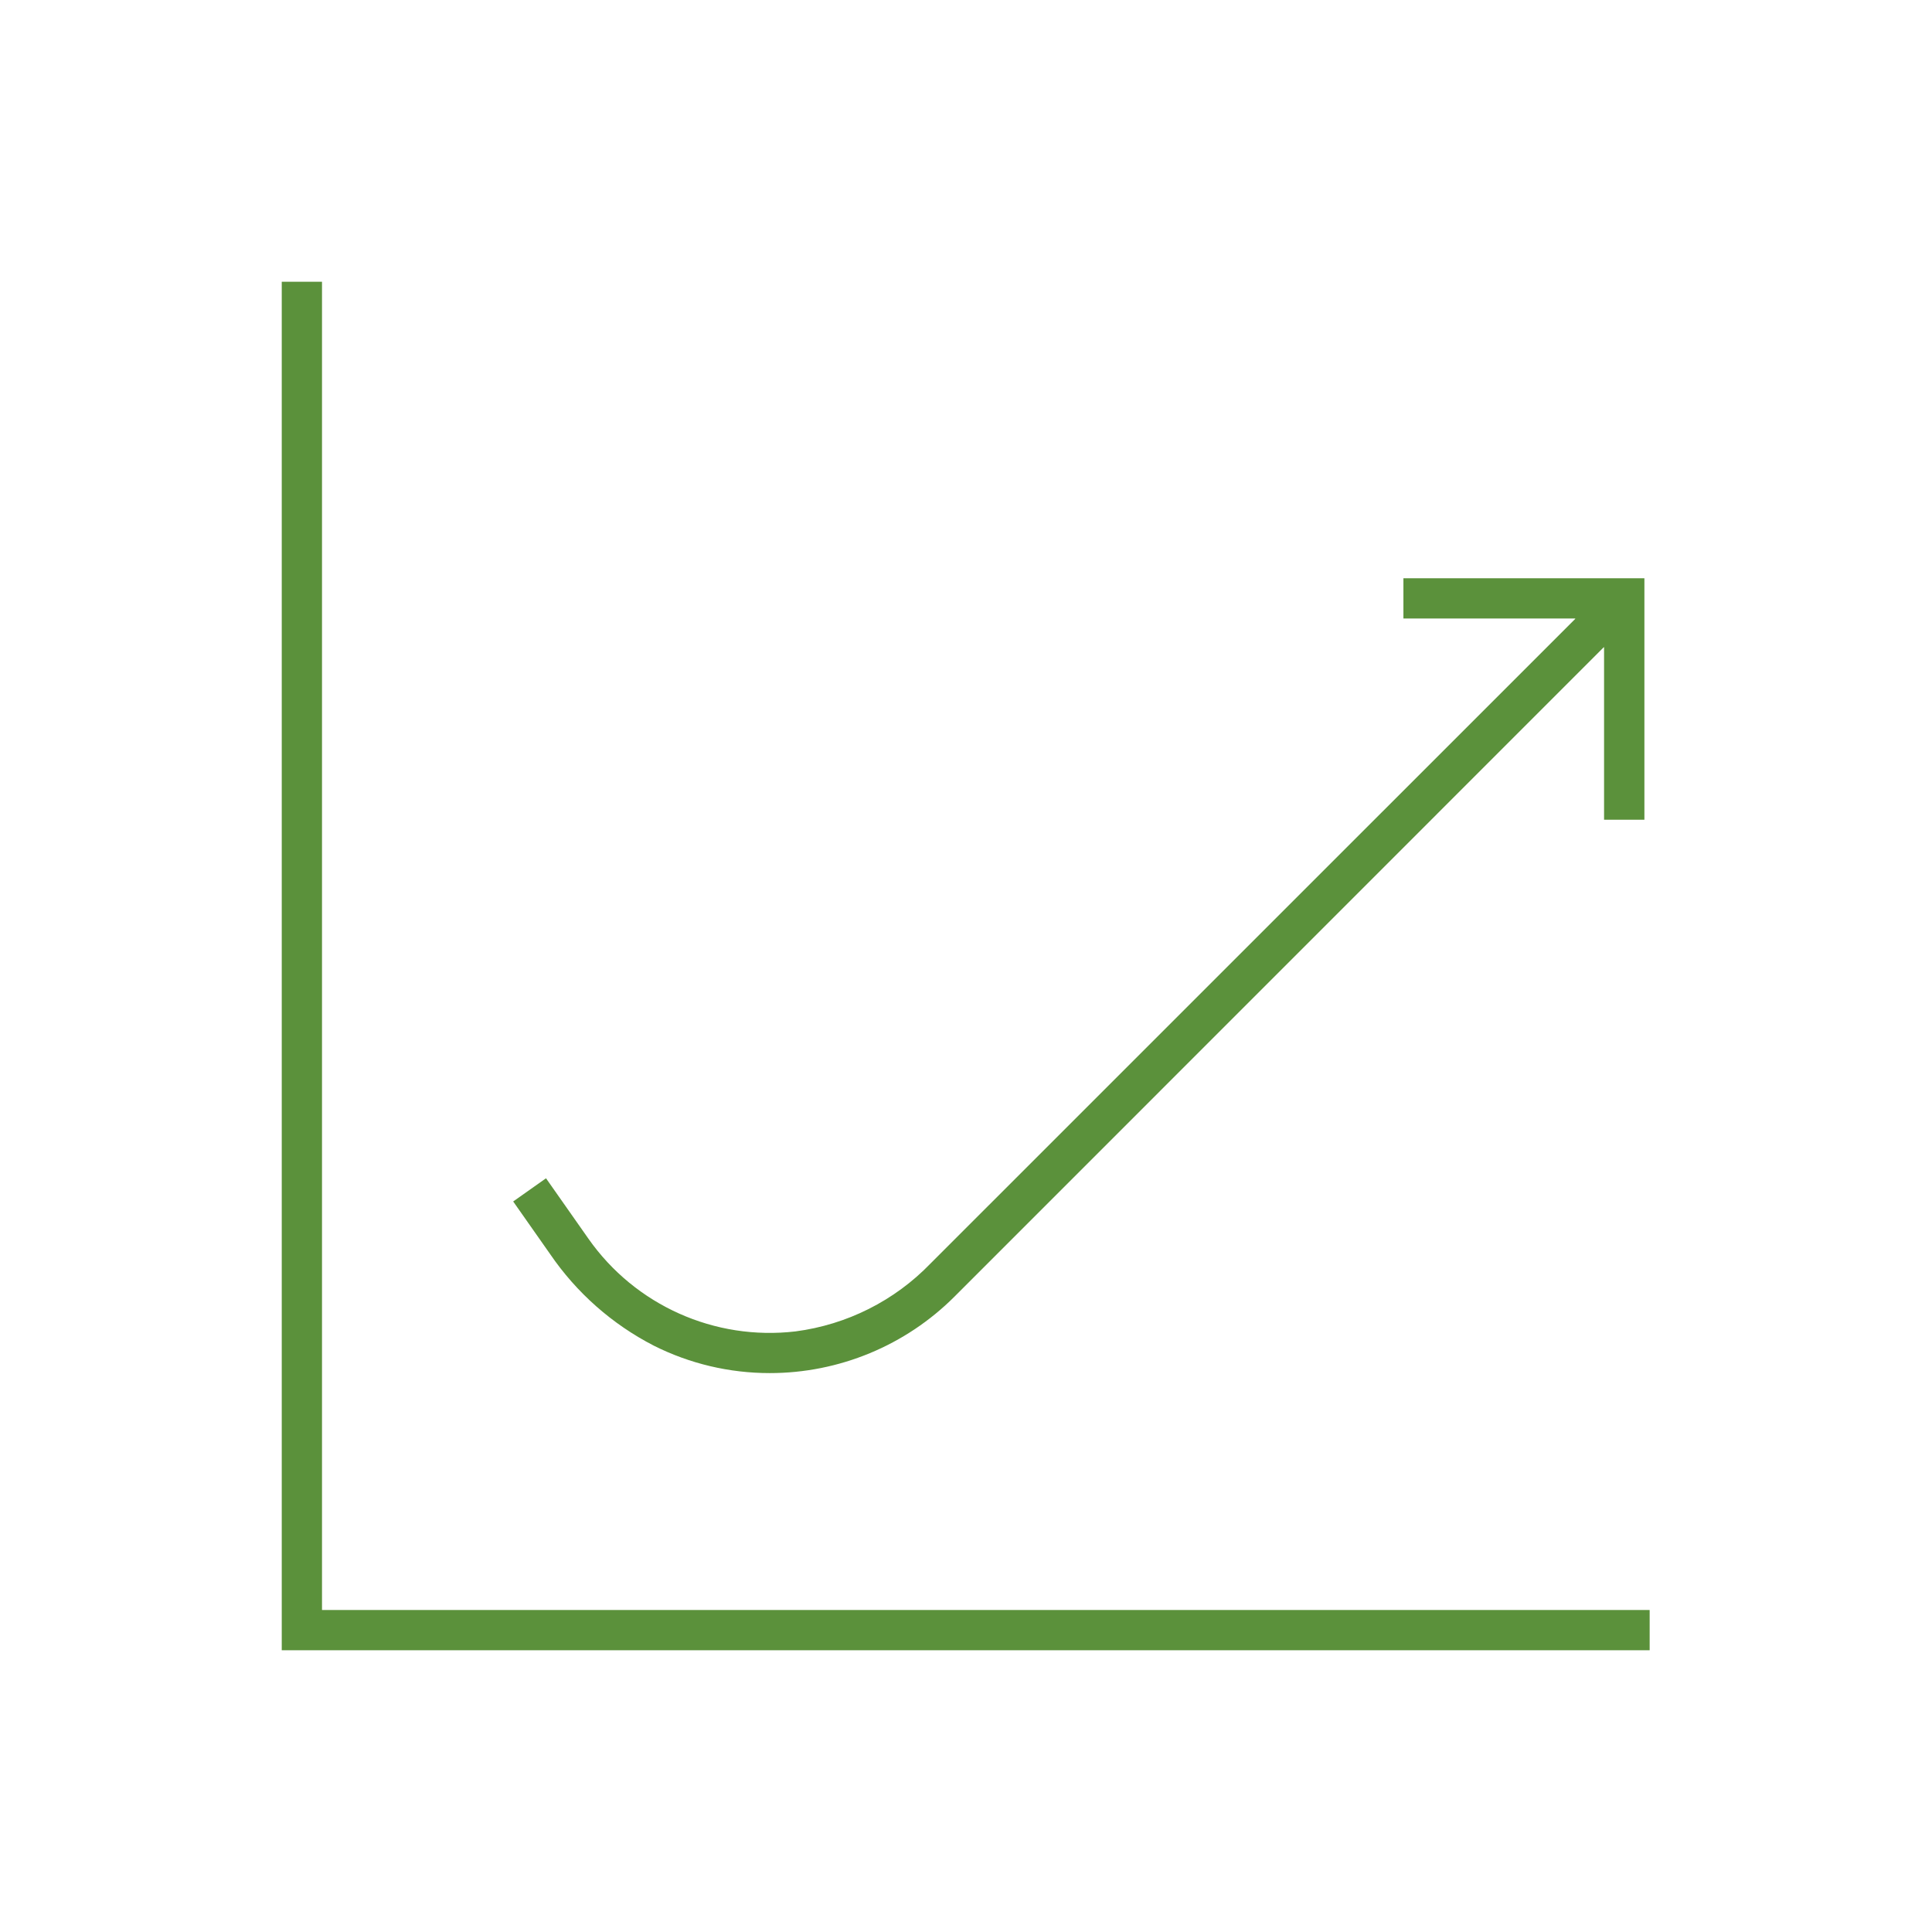
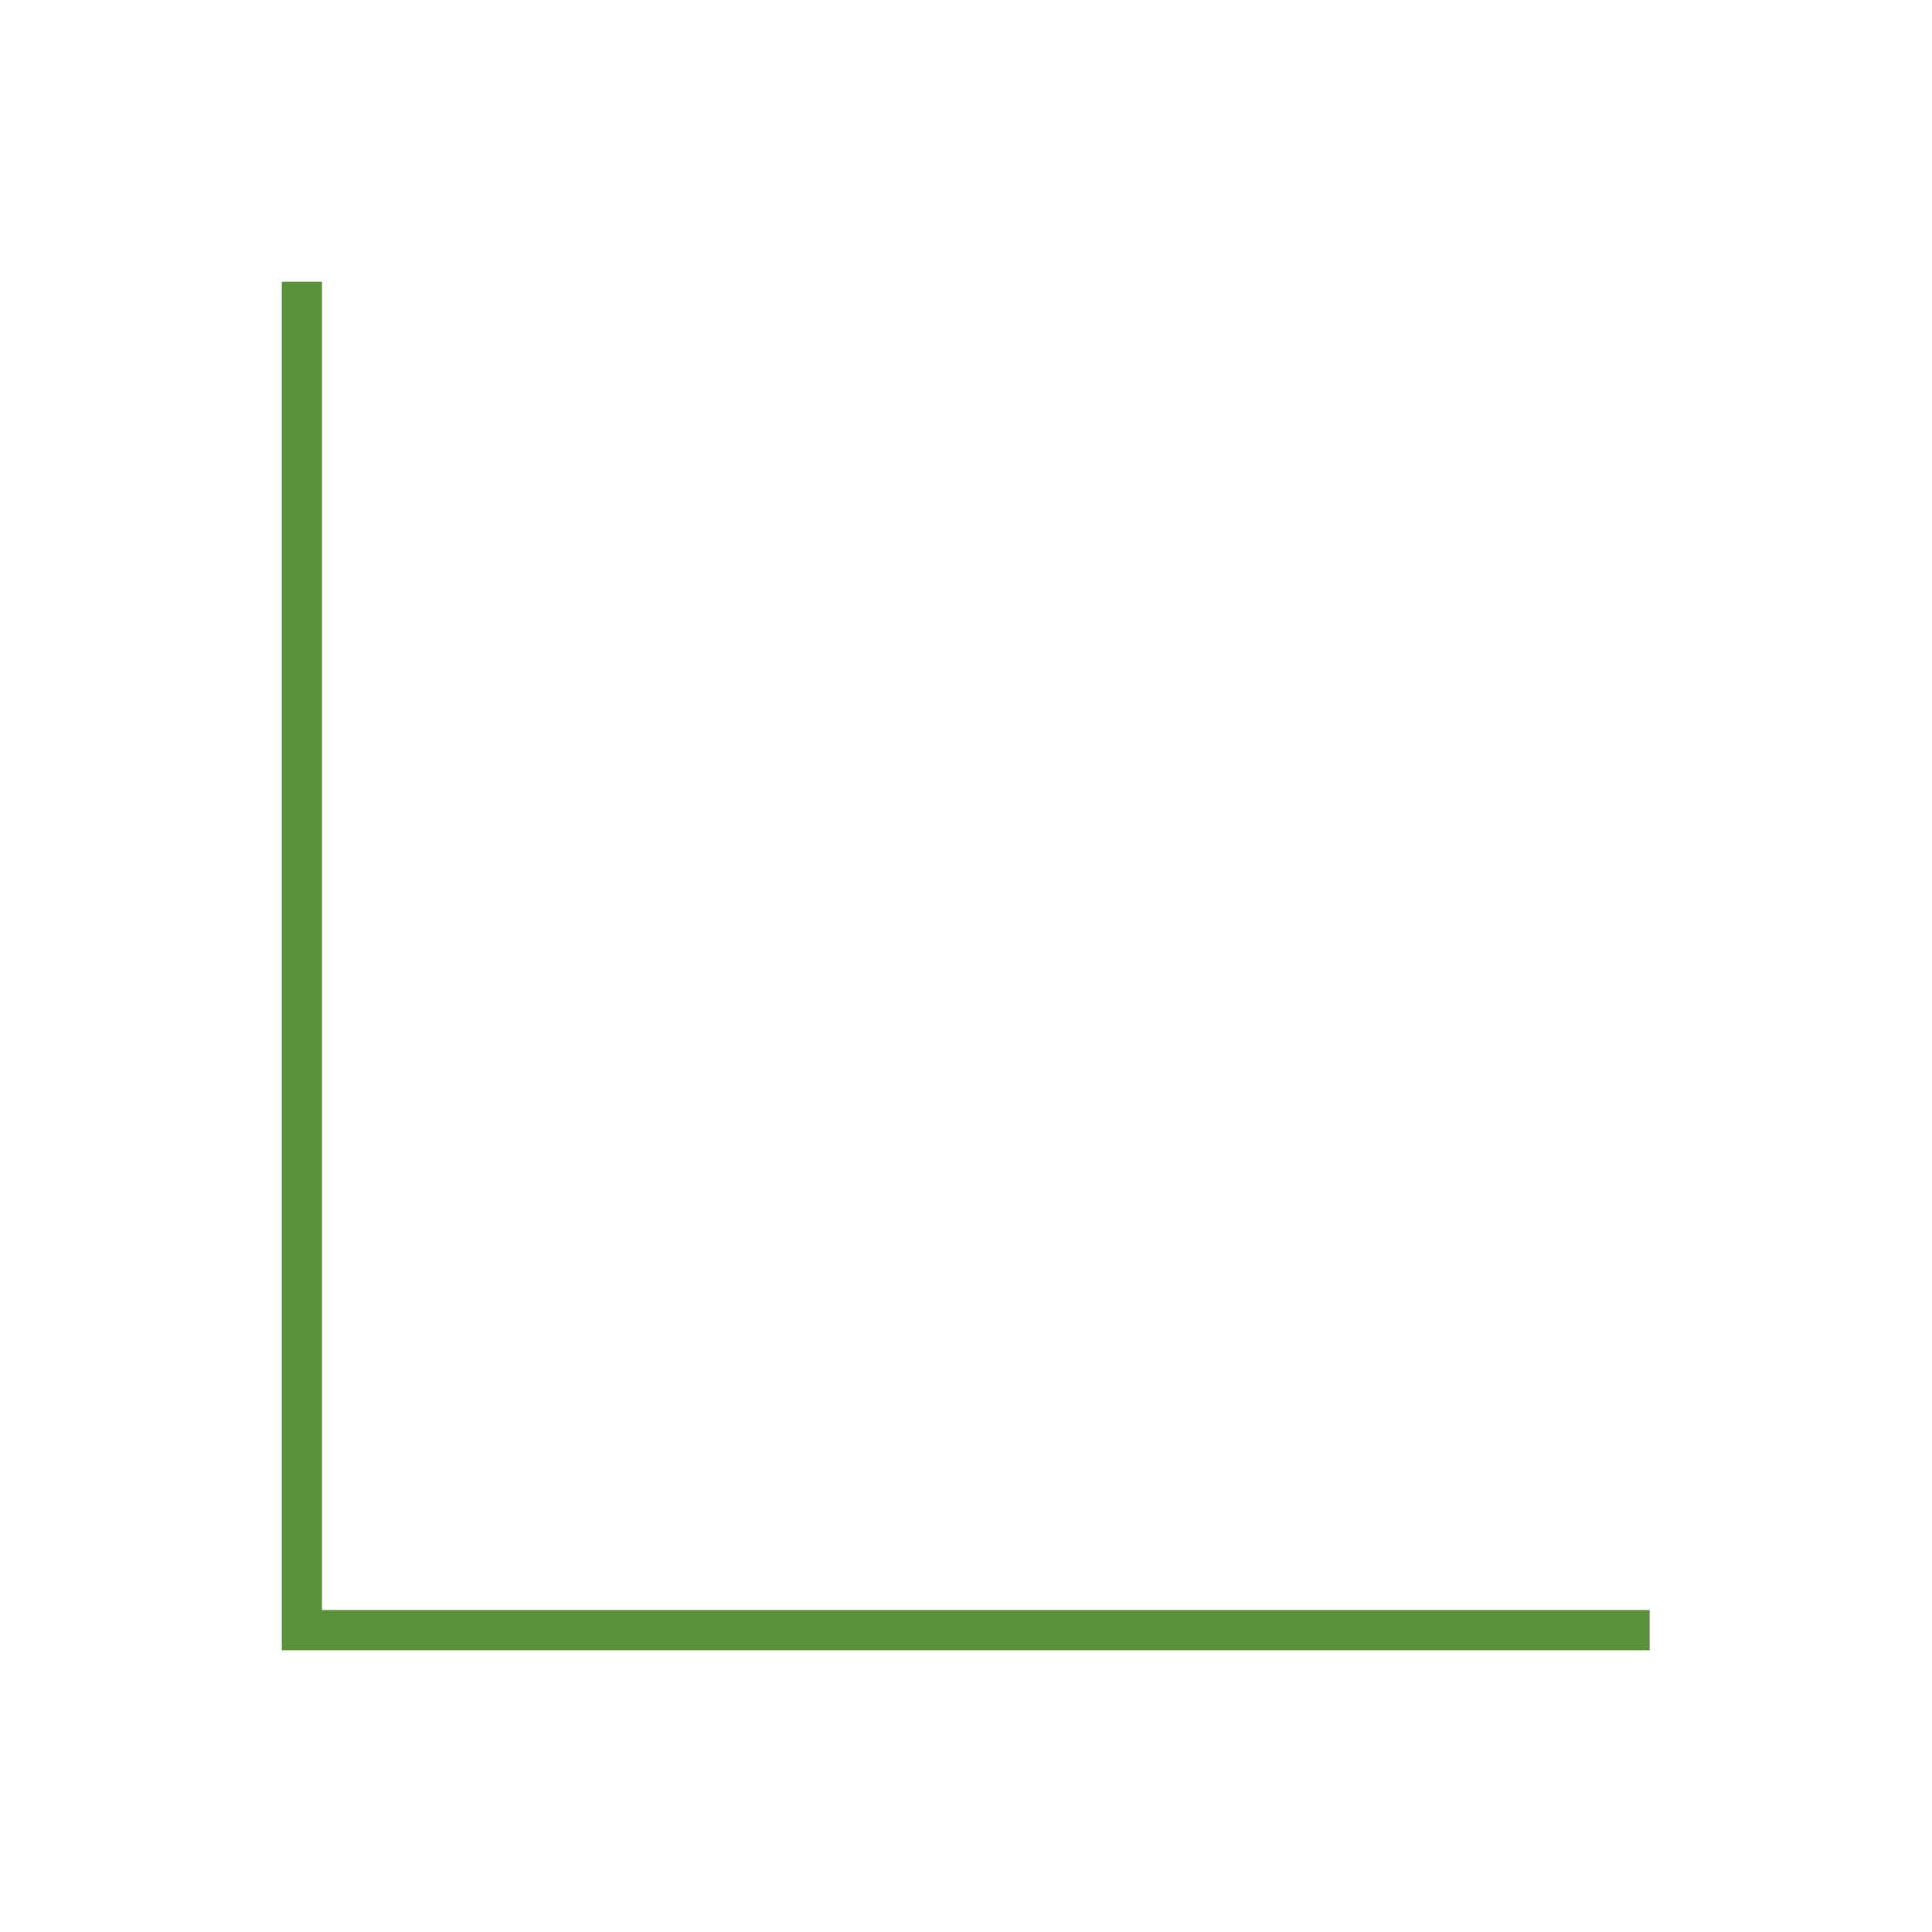
<svg xmlns="http://www.w3.org/2000/svg" width="114" height="114" xml:space="preserve" overflow="hidden">
  <g transform="translate(-960 -75)">
-     <path d="M998.578 154.402C1000.7 155.468 1003.04 156.022 1005.42 156.021 1009.51 156.022 1013.44 154.395 1016.33 151.499L1054.63 113.192C1054.64 113.188 1054.64 113.188 1054.65 113.192 1054.65 113.195 1054.65 113.198 1054.65 113.201L1054.65 123.37 1057.03 123.37 1057.03 109.12 1042.81 109.12 1042.81 111.495 1052.94 111.495C1052.95 111.496 1052.95 111.501 1052.95 111.507 1052.95 111.511 1052.95 111.513 1052.95 111.516L1014.9 149.561C1012.78 151.756 1009.97 153.166 1006.94 153.561 1002.17 154.121 997.476 152.019 994.719 148.088L992.218 144.526 990.281 145.894 992.46 148.998C994.018 151.28 996.121 153.138 998.578 154.402Z" fill="#5B913B" />
    <path d="M979 91.625 976.625 91.625 976.625 172.375 1057.34 172.375 1057.34 170 979 170 979 91.625Z" fill="#5B913B" />
  </g>
</svg>